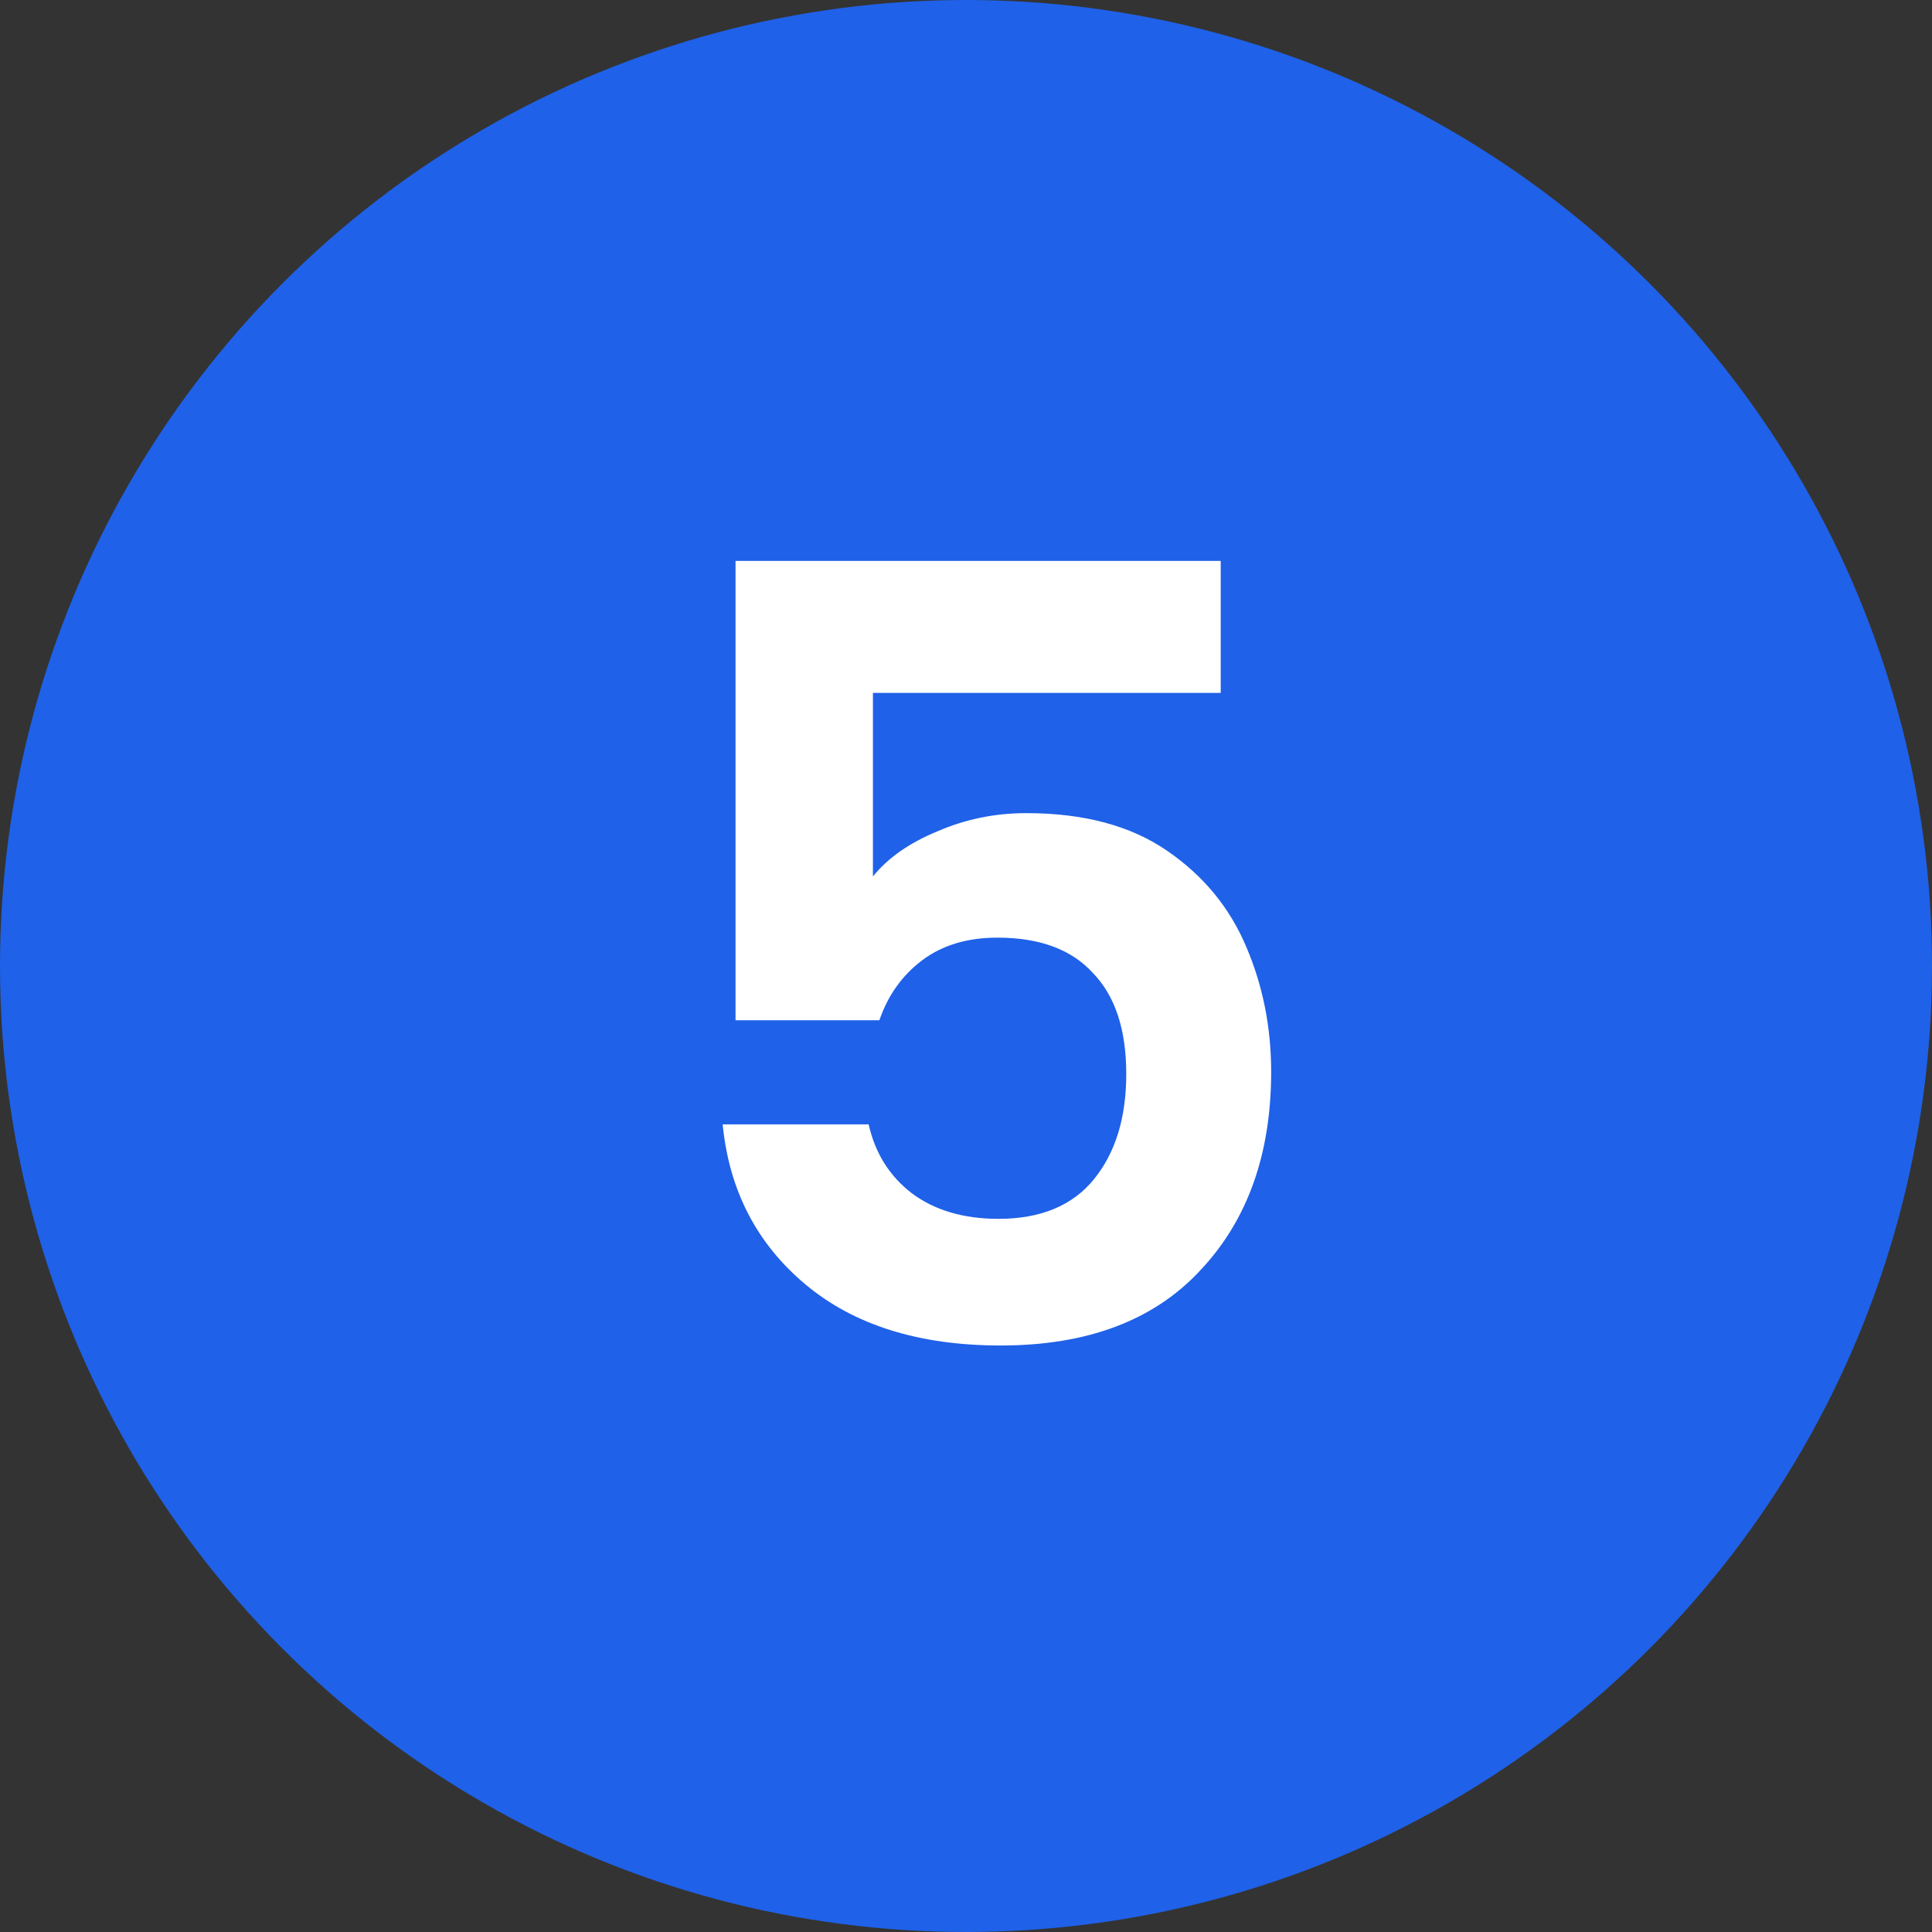
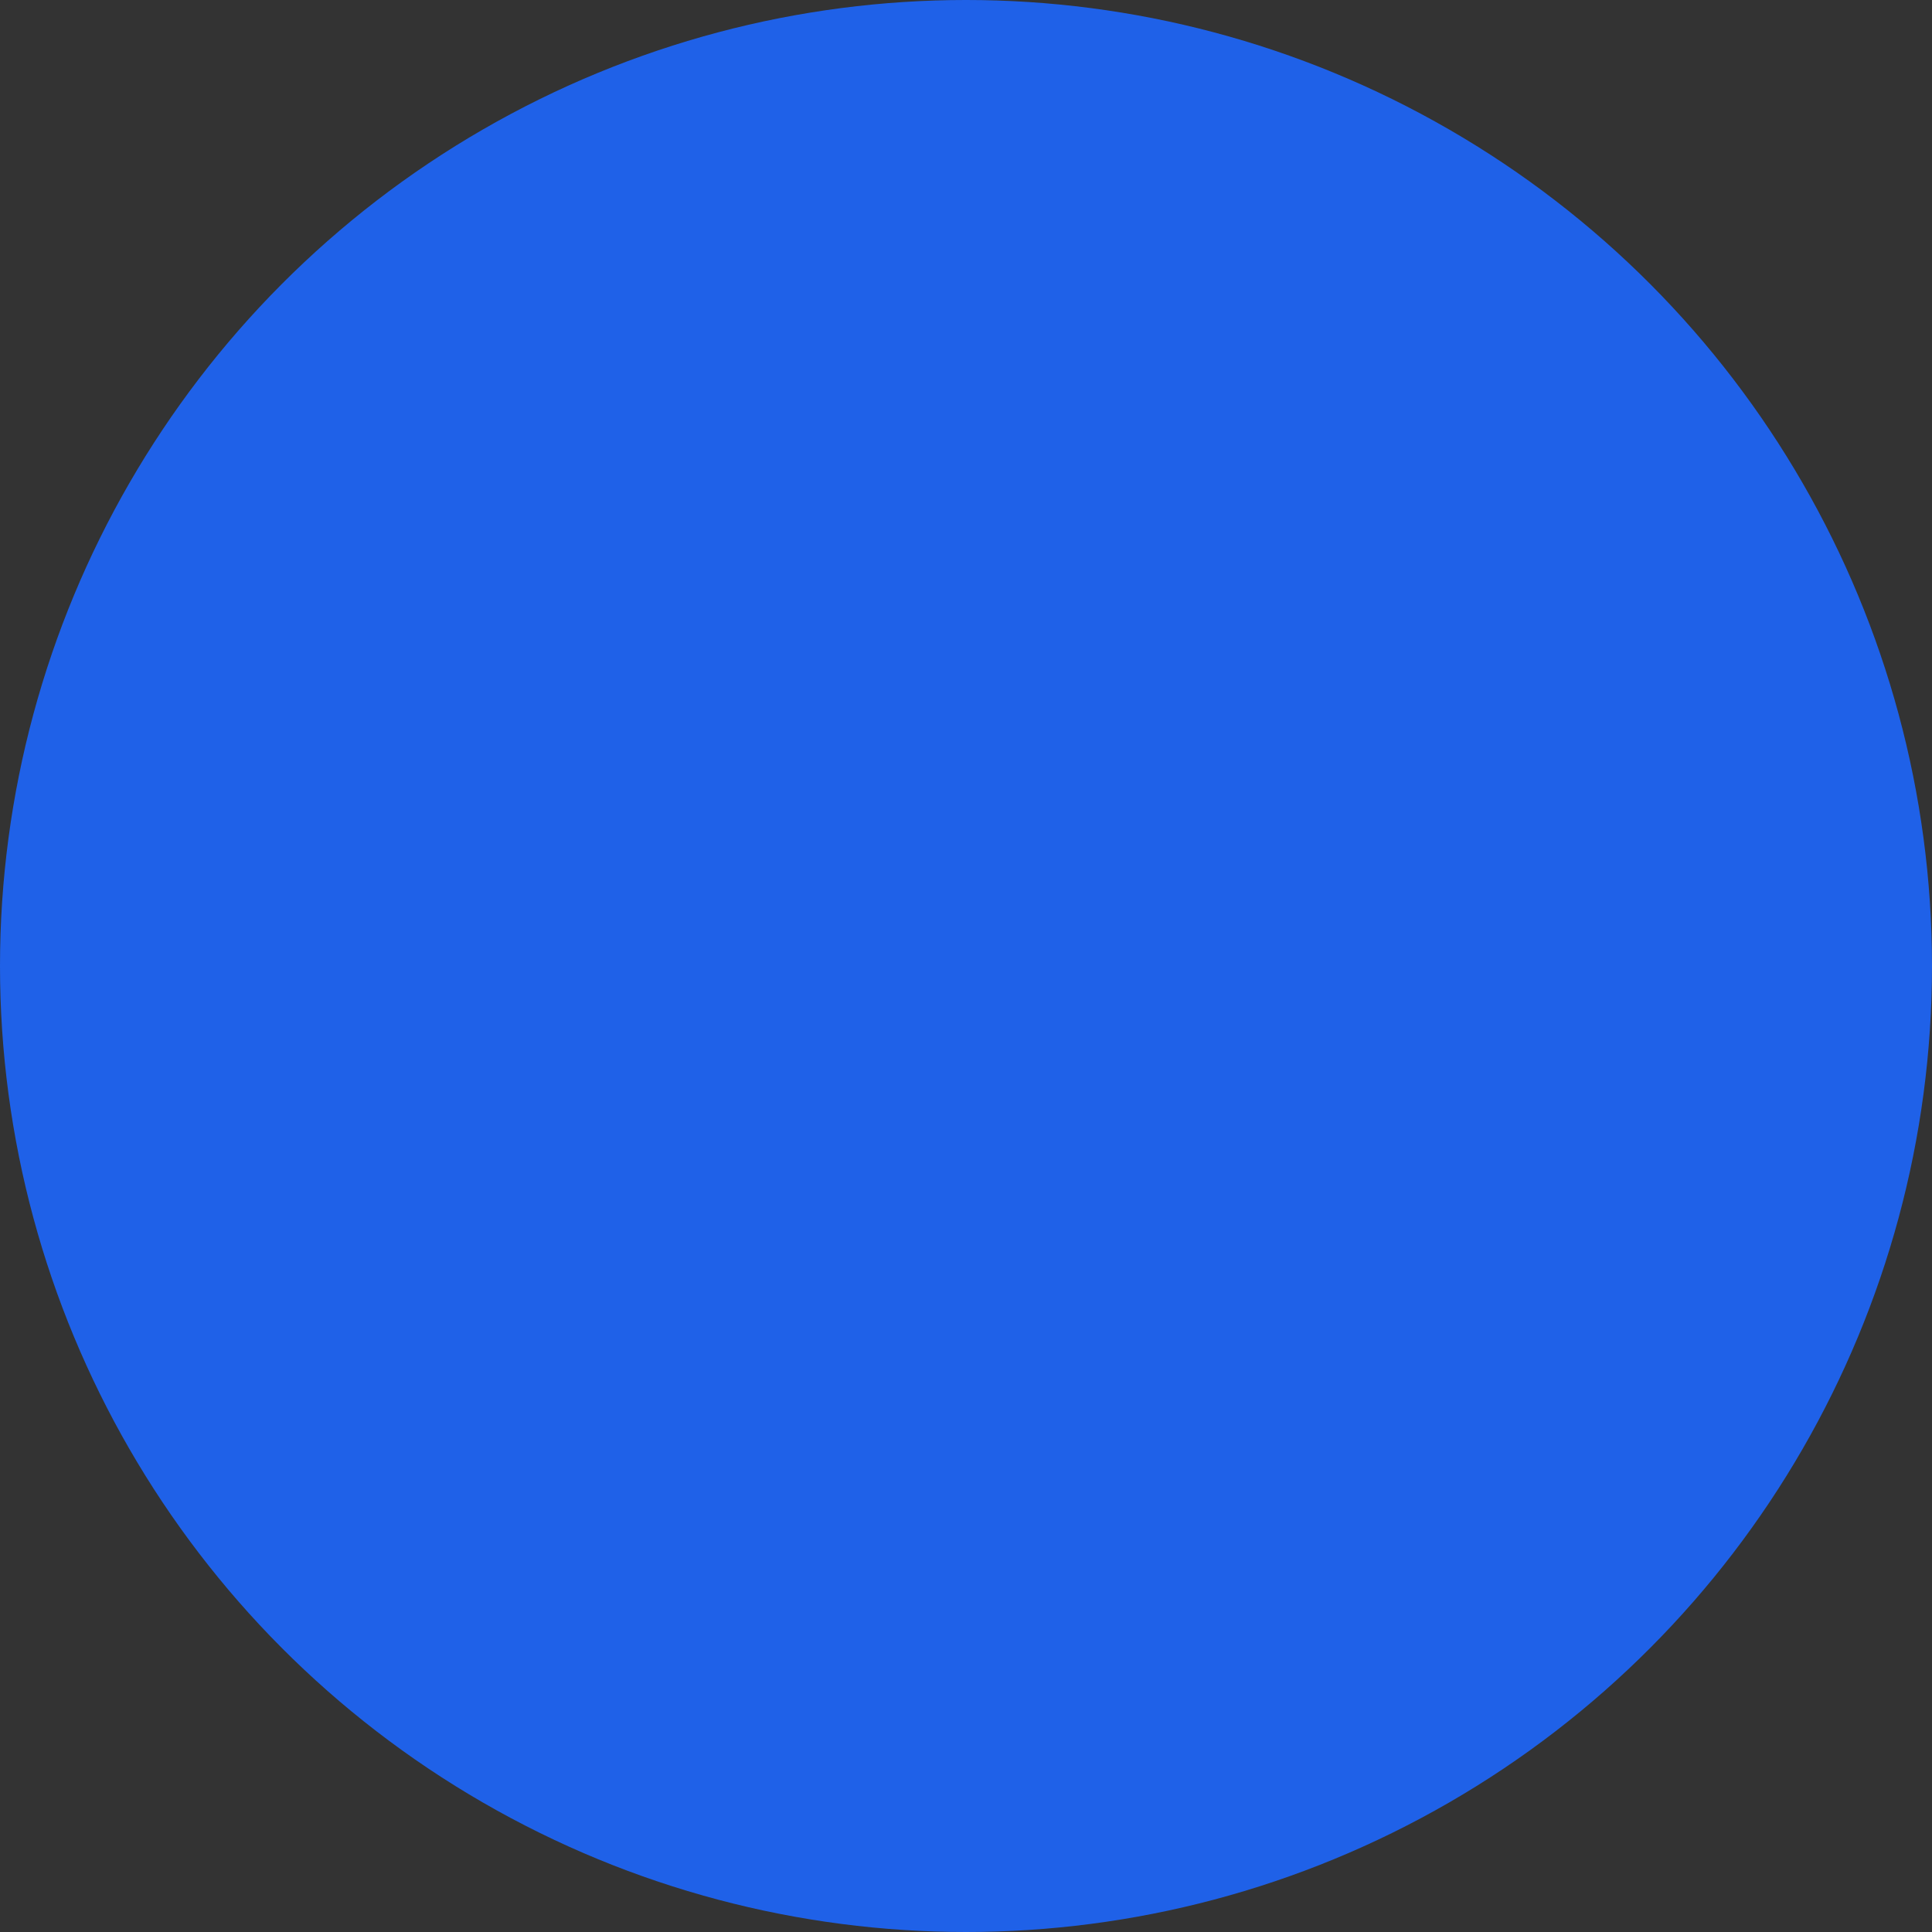
<svg xmlns="http://www.w3.org/2000/svg" width="56" height="56" viewBox="0 0 56 56" fill="none">
  <rect x="0" y="0" width="56" height="56" fill="#333333" stroke="none" />
  <circle cx="28" cy="28" r="28" fill="#1F61E8" />
-   <path d="M35.383 20.084H25.302V25.404C25.738 24.865 26.36 24.43 27.169 24.098C27.978 23.745 28.839 23.569 29.751 23.569C31.411 23.569 32.769 23.932 33.827 24.658C34.885 25.384 35.652 26.317 36.129 27.458C36.606 28.578 36.845 29.781 36.845 31.067C36.845 33.452 36.16 35.37 34.791 36.822C33.443 38.274 31.514 39 29.005 39C26.64 39 24.753 38.409 23.343 37.227C21.932 36.044 21.134 34.499 20.947 32.591H25.178C25.365 33.421 25.779 34.084 26.422 34.582C27.086 35.08 27.926 35.329 28.942 35.329C30.166 35.329 31.089 34.945 31.711 34.178C32.334 33.41 32.645 32.394 32.645 31.129C32.645 29.843 32.323 28.868 31.68 28.204C31.058 27.52 30.135 27.178 28.911 27.178C28.04 27.178 27.314 27.396 26.734 27.831C26.153 28.267 25.738 28.847 25.489 29.573H21.32V16.258H35.383V20.084Z" fill="white" />
</svg>